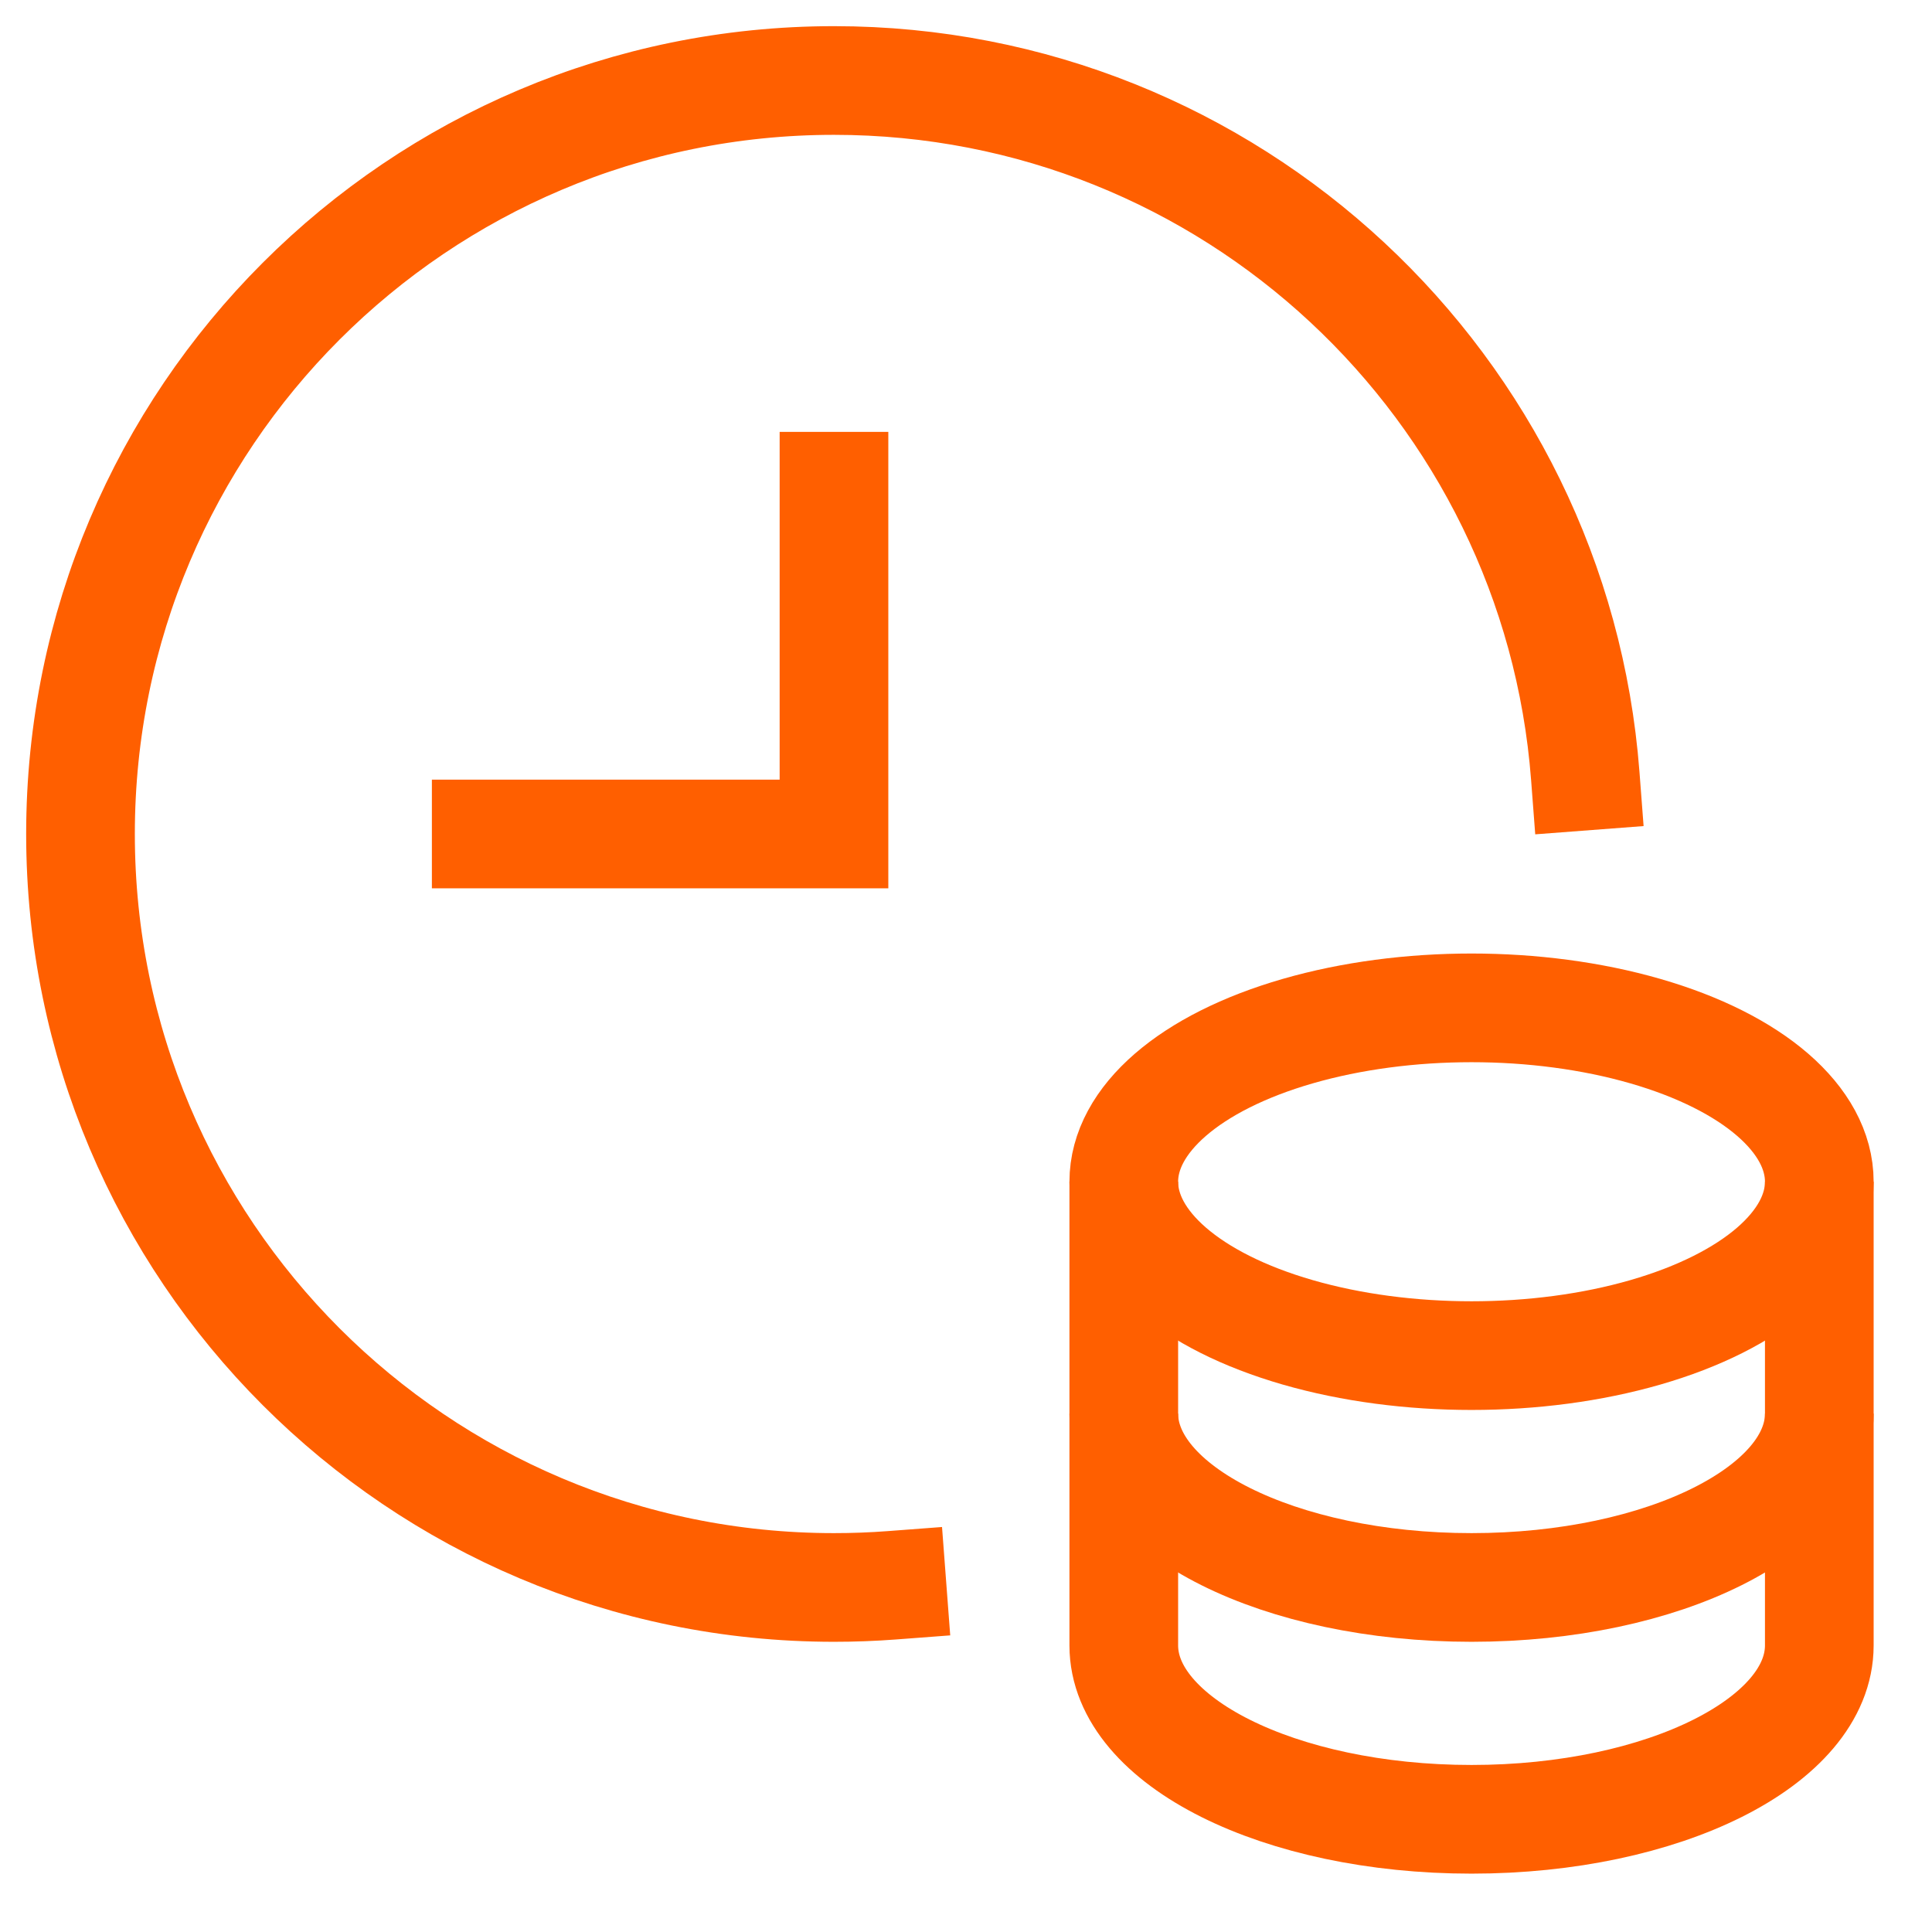
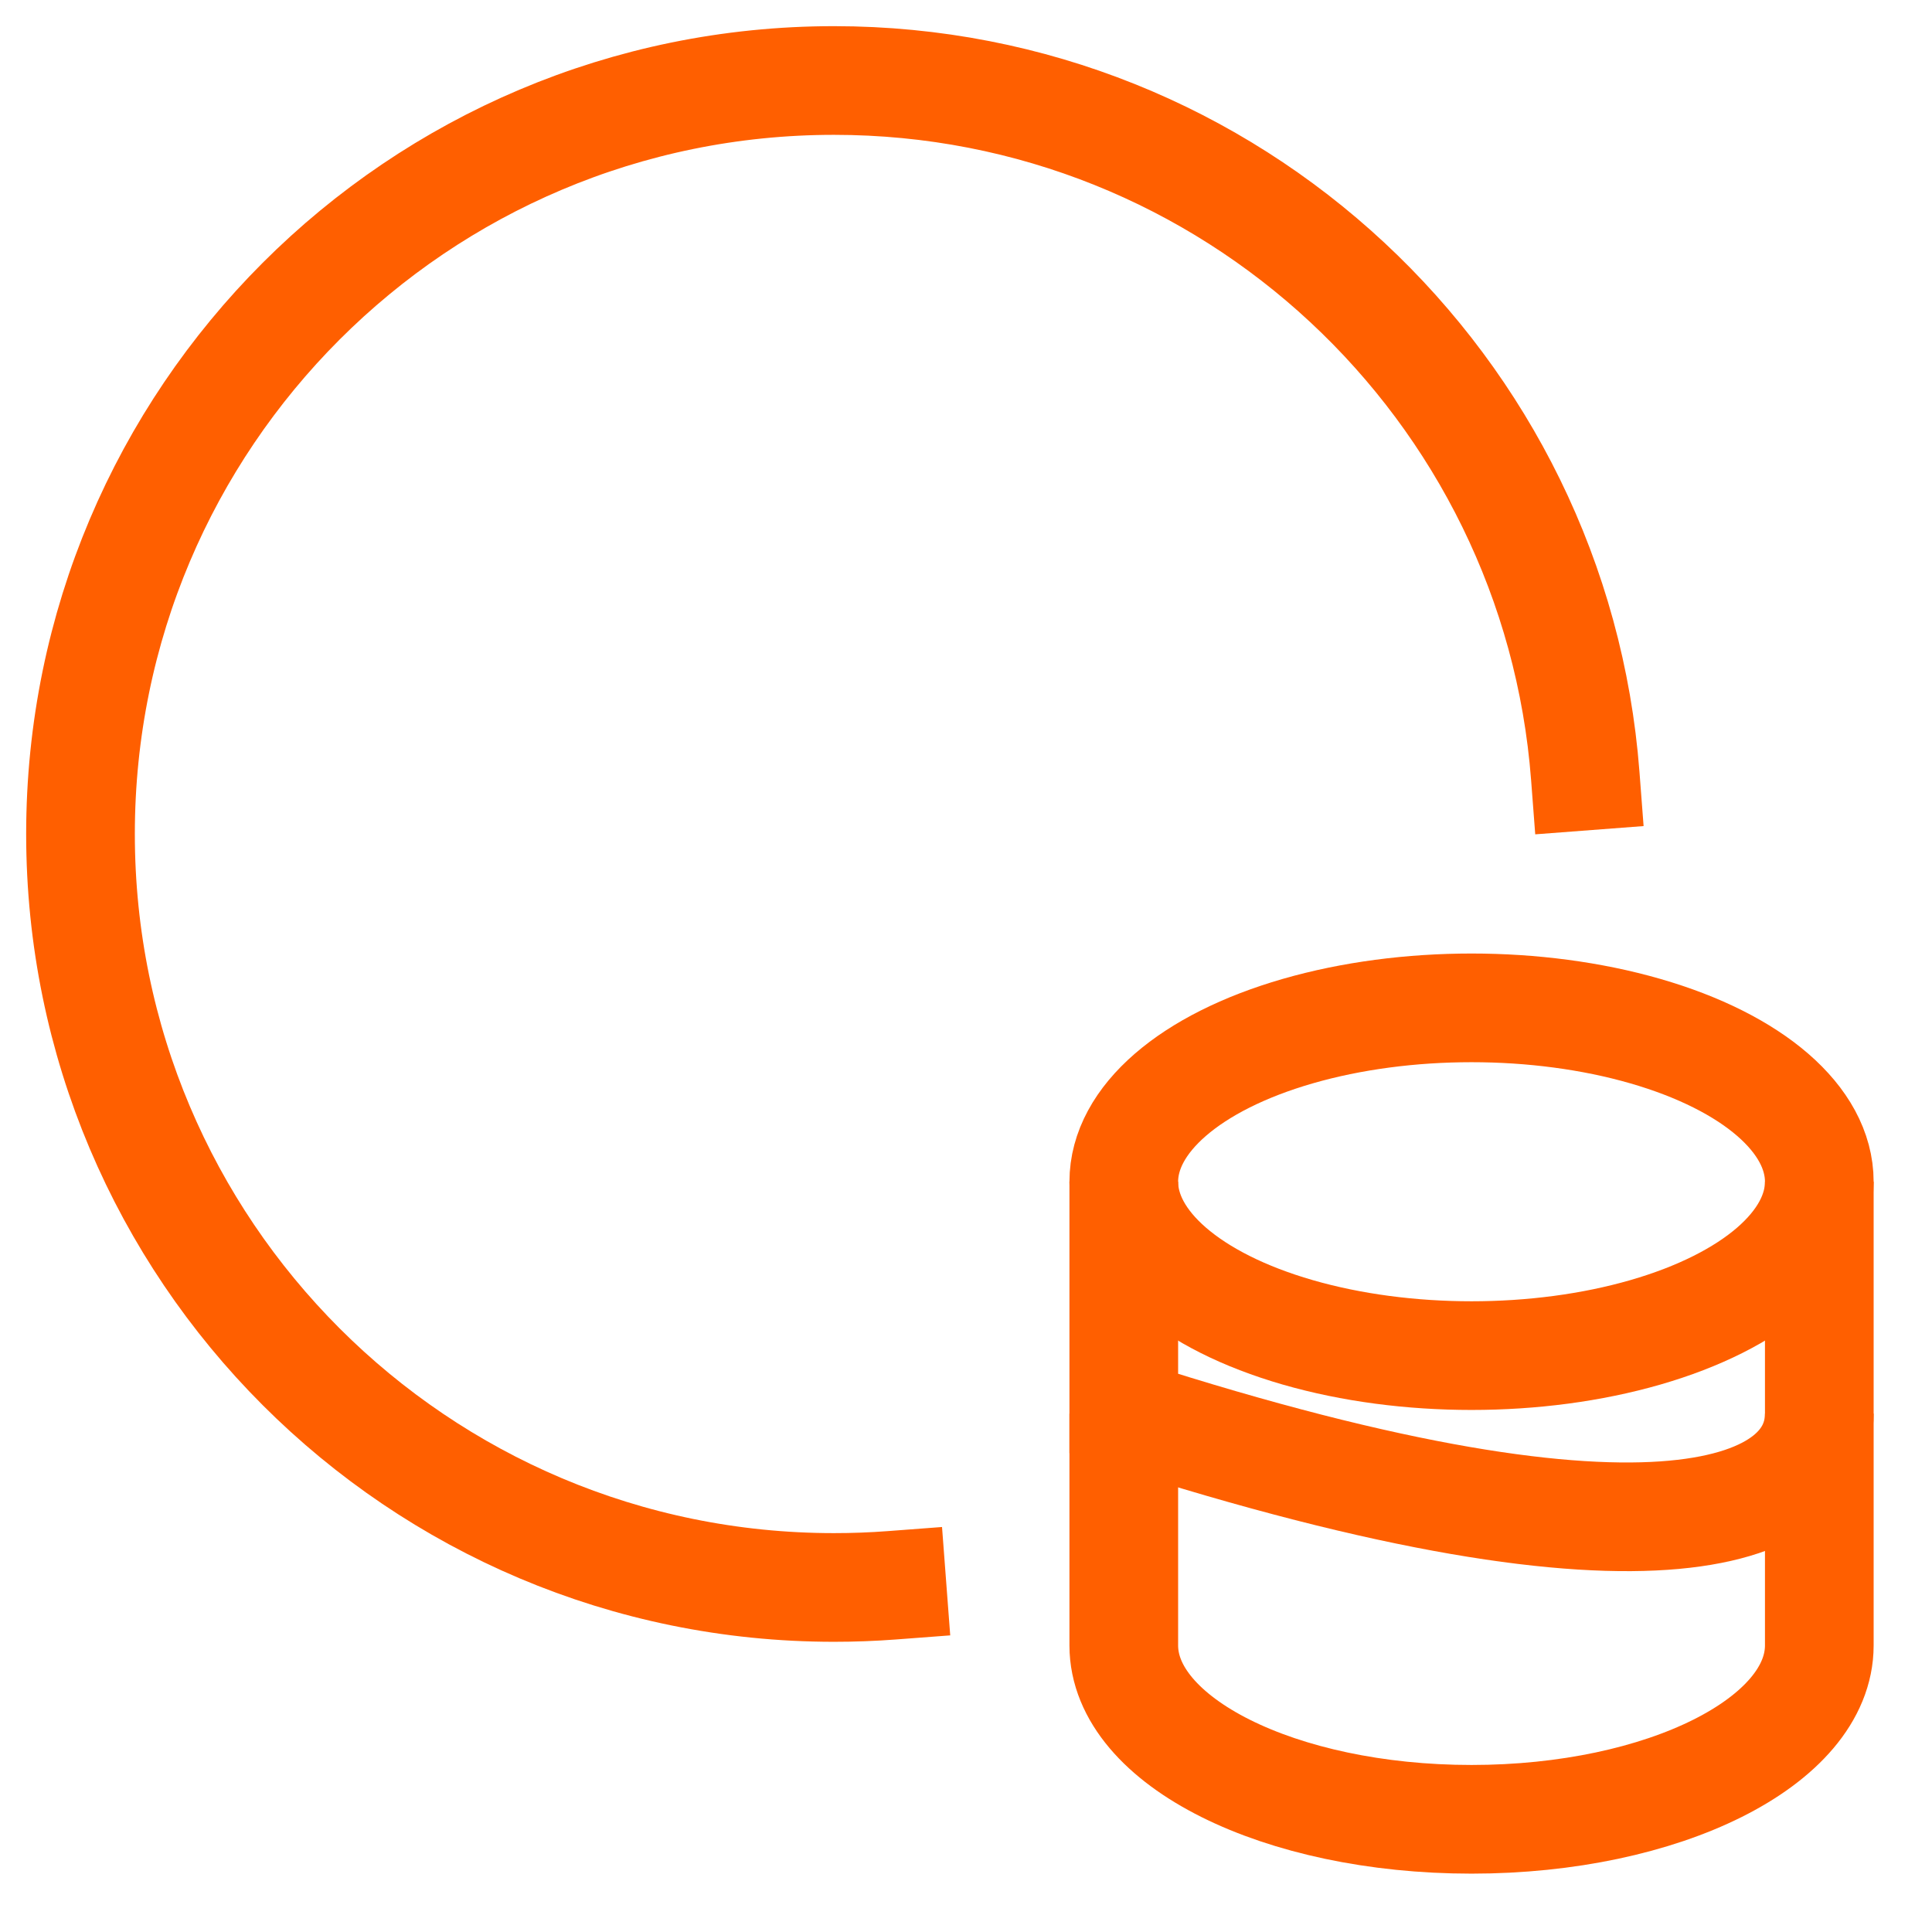
<svg xmlns="http://www.w3.org/2000/svg" width="24px" height="24px" viewBox="0 0 24 24" version="1.1">
  <title>money-time-outline-32</title>
  <g id="Desktop" stroke="none" stroke-width="1" fill="none" fill-rule="evenodd">
    <g id="T01-MENÚ-v1.1" transform="translate(-49, -534)" stroke="#FF5F00" stroke-width="1.35">
      <g id="MENÚ" transform="translate(25, 41)">
        <g id="Soluciones" transform="translate(25, 86)">
          <g id="money-time-outline-32" transform="translate(0, 408)">
-             <polyline id="Path" stroke-linecap="square" points="9.36 5.04 9.36 9.36 5.04 9.36" />
-             <path d="M12.96,13.68 L12.96,16.56 C12.96,17.753 14.894,18.72 17.28,18.72 C19.666,18.72 21.6,17.753 21.6,16.56 L21.6,13.68" id="Path" />
+             <path d="M12.96,13.68 L12.96,16.56 C19.666,18.72 21.6,17.753 21.6,16.56 L21.6,13.68" id="Path" />
            <path d="M12.96,16.56 L12.96,19.44 C12.96,20.633 14.894,21.6 17.28,21.6 C19.666,21.6 21.6,20.633 21.6,19.44 L21.6,16.56" id="Path" />
            <ellipse id="Oval" stroke-linecap="square" cx="17.28" cy="13.68" rx="4.32" ry="2.16" />
            <path d="M10.08,18.693 C9.842,18.711 9.602,18.72 9.36,18.72 C4.19,18.72 0,14.53 0,9.36 C0,4.19 4.19,0 9.36,0 C14.287,0 18.325,3.807 18.693,8.64" id="Path" stroke-linecap="square" />
          </g>
        </g>
      </g>
    </g>
  </g>
</svg>